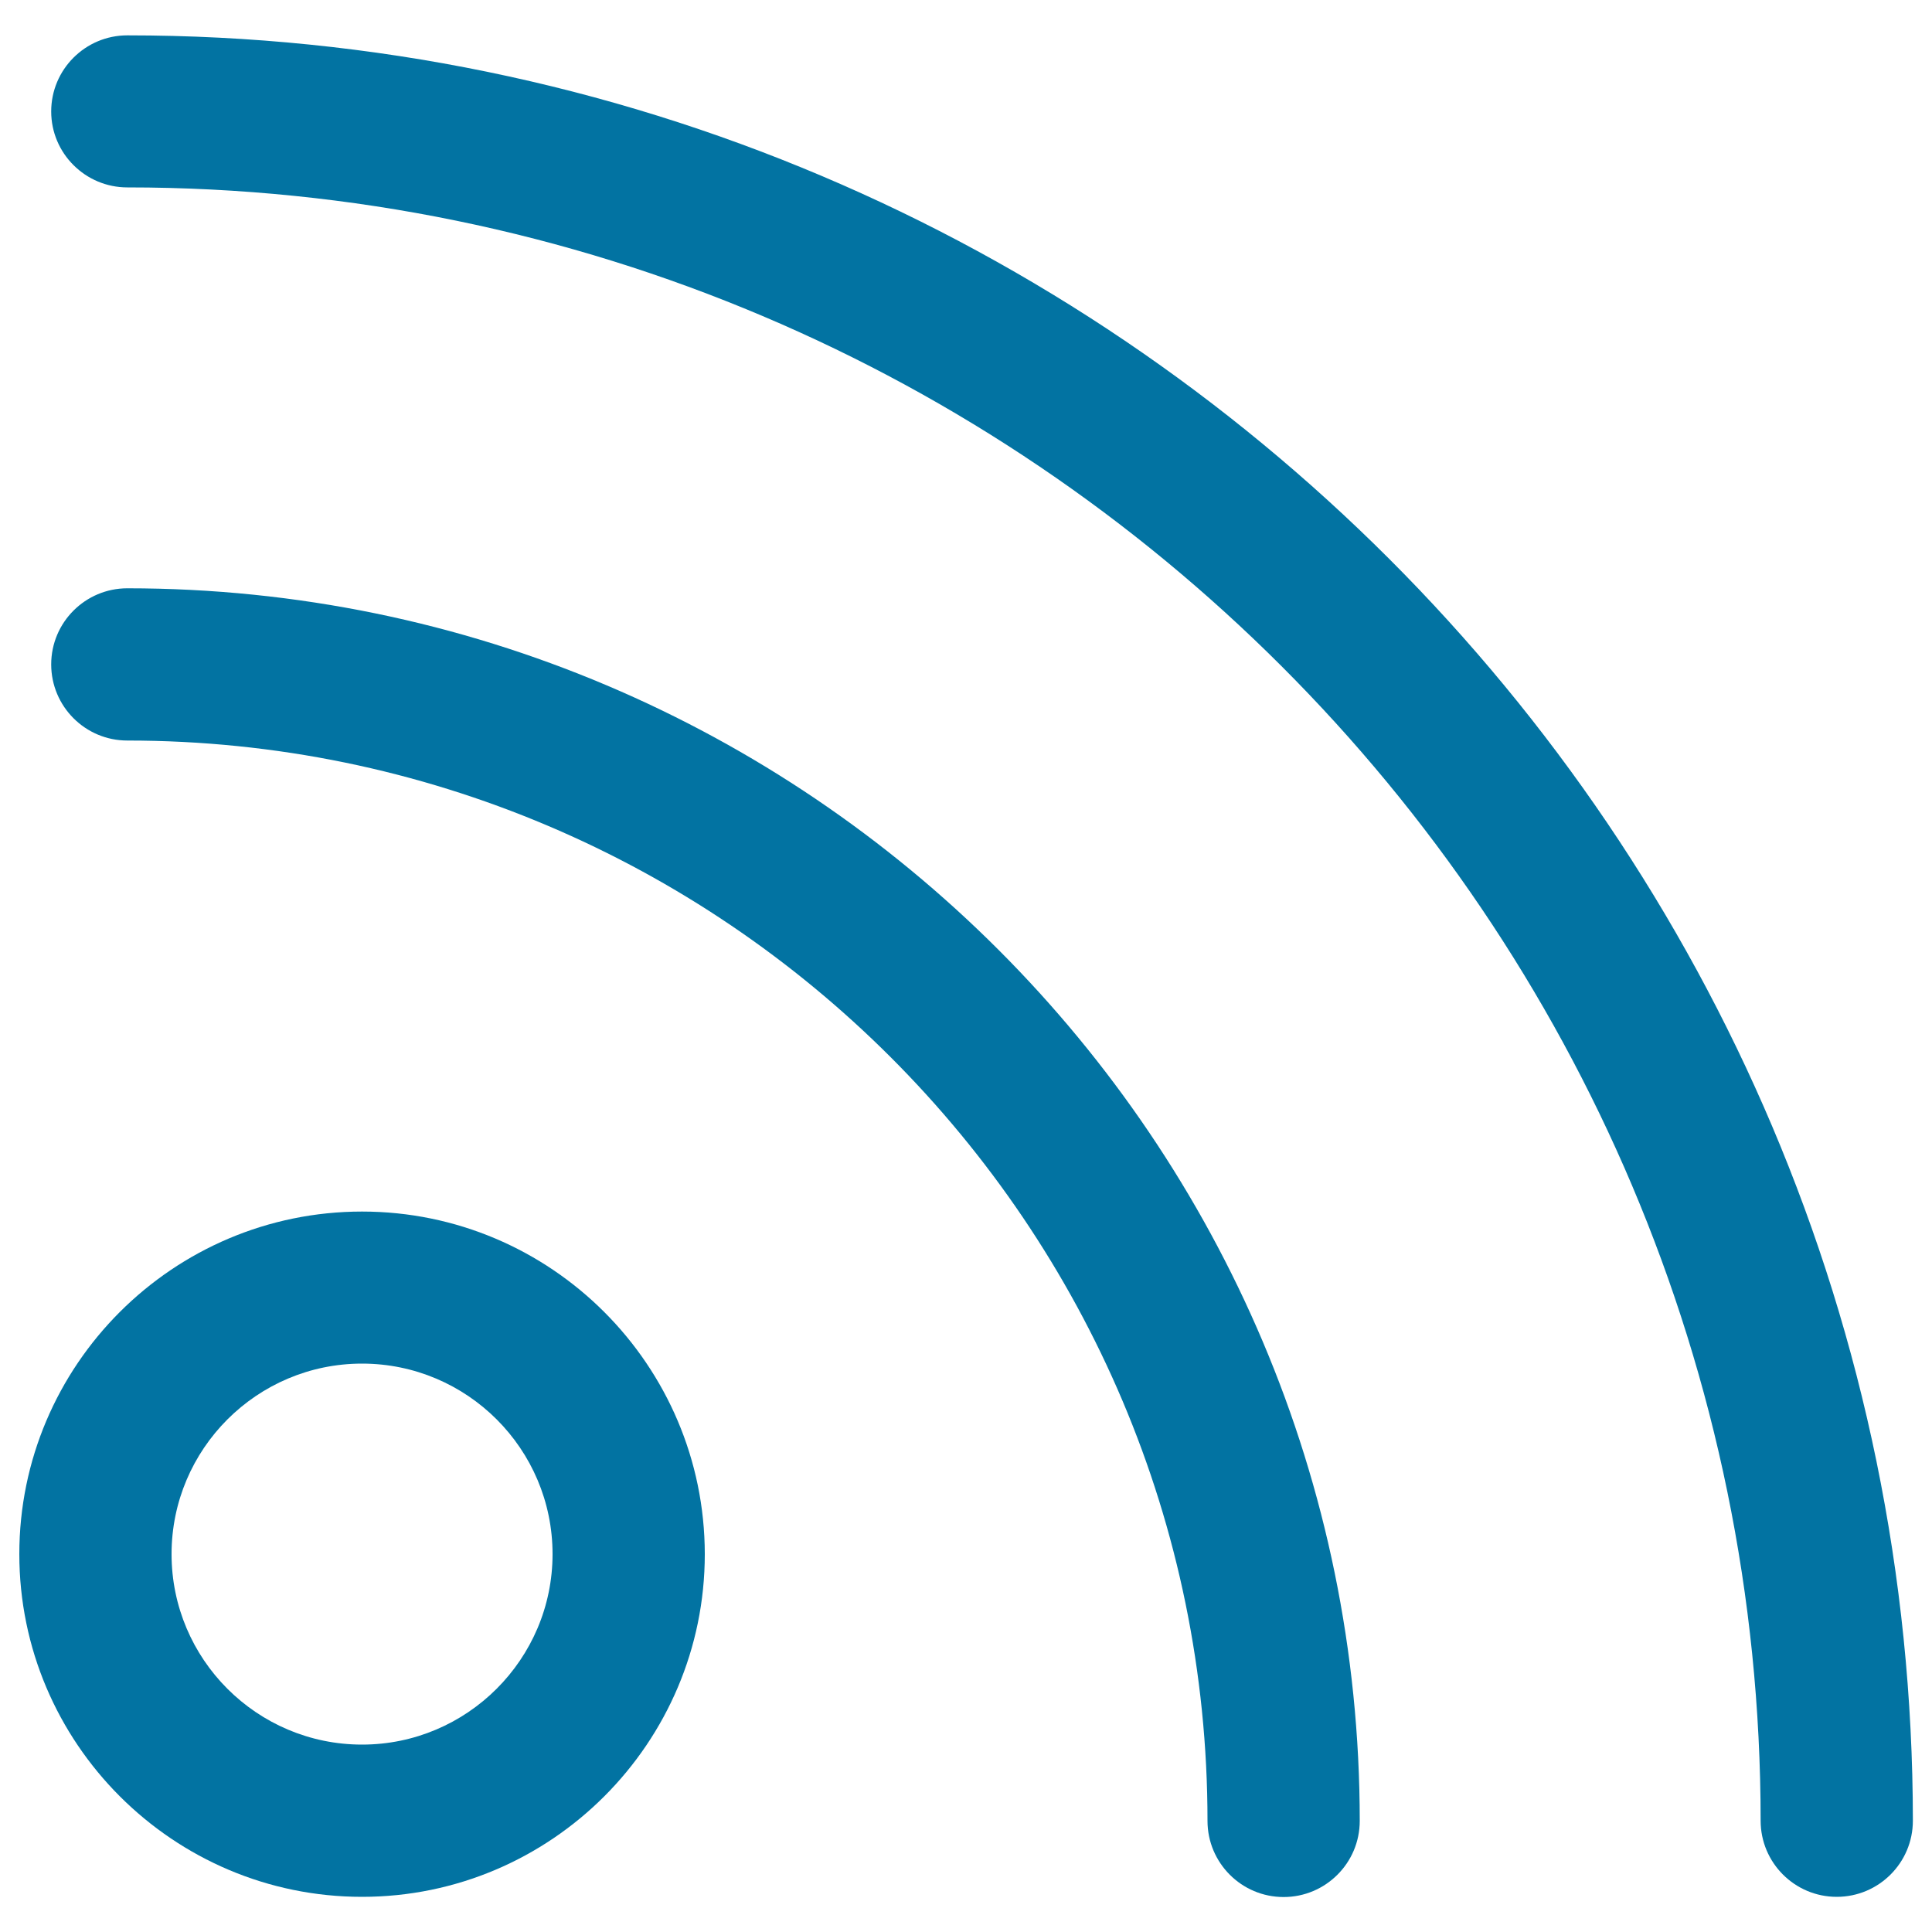
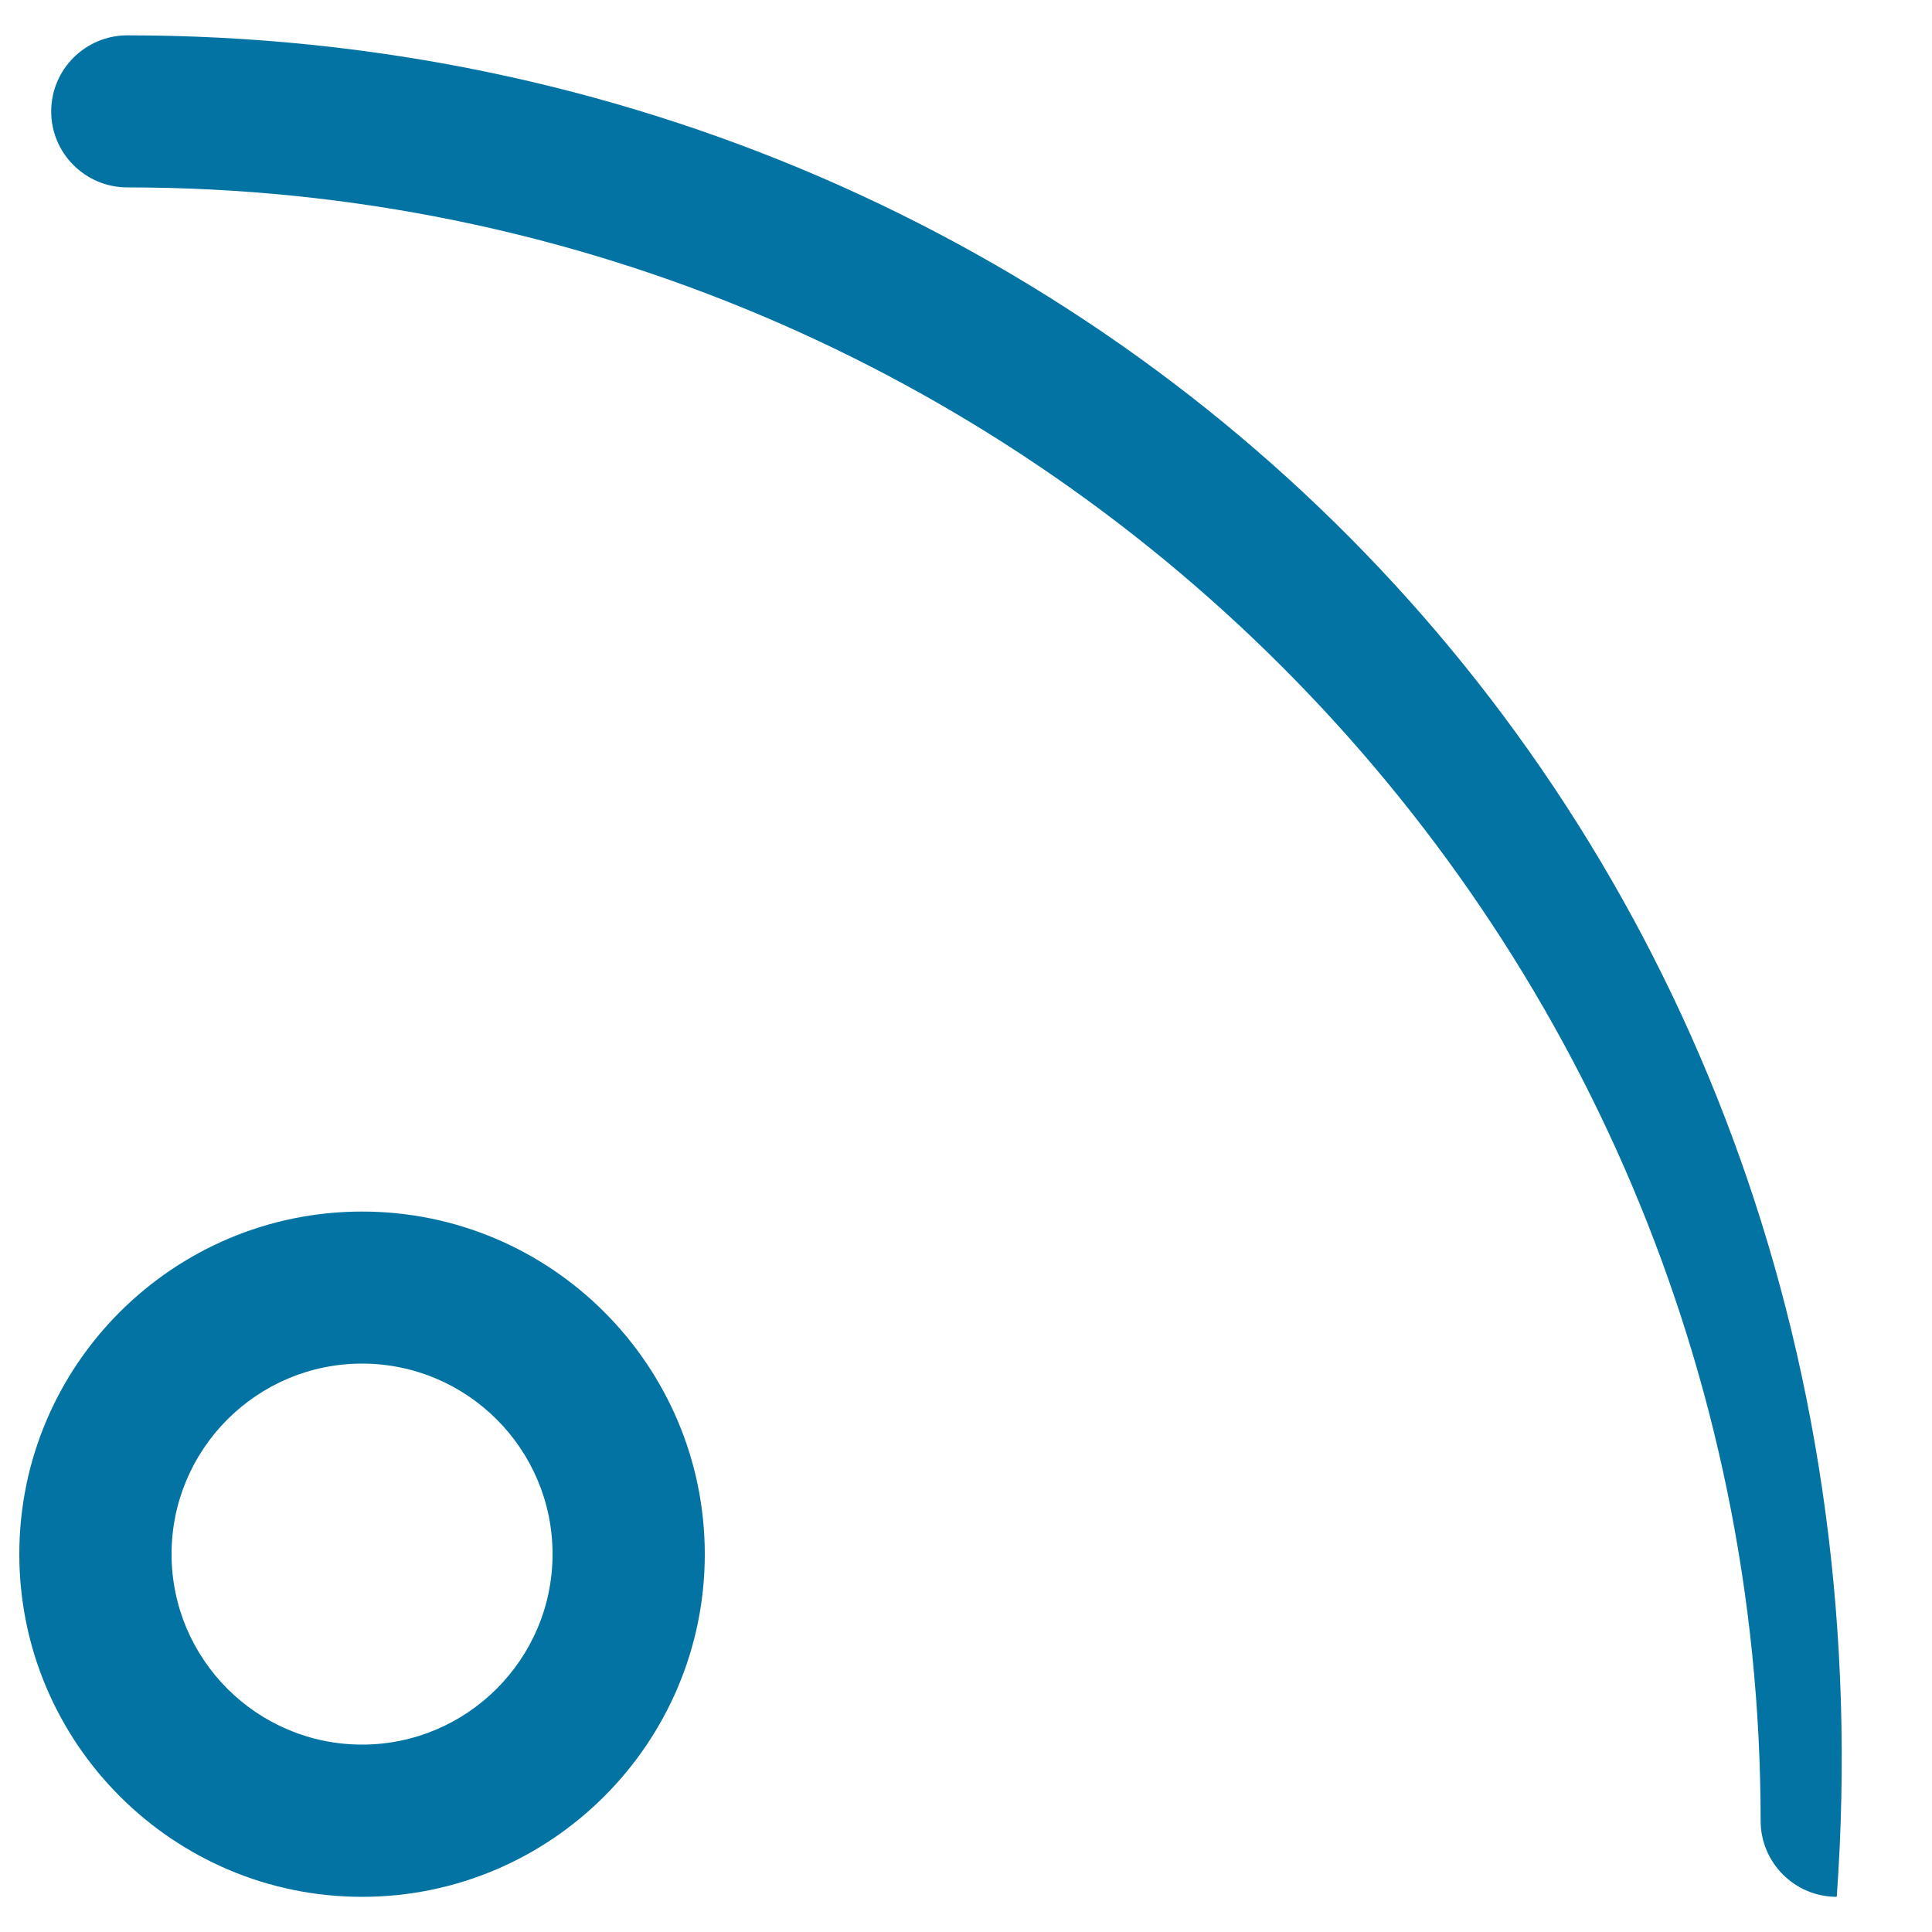
<svg xmlns="http://www.w3.org/2000/svg" viewBox="0 0 1000 1000" style="fill:#0273a2">
  <title>Connection Signal SVG icon</title>
  <g>
    <g>
      <path d="M187.4,627.1C89.6,627.1,10,706.6,10,804.4c0,97.8,79.6,177.4,177.4,177.4c97.8,0,177.4-79.6,177.4-177.4C364.7,706.6,285.2,627.1,187.4,627.1z M187.4,903c-54.4,0-98.6-44.2-98.6-98.6c0-54.4,44.2-98.6,98.6-98.6c54.4,0,98.6,44.2,98.6,98.6C286,858.8,241.7,903,187.4,903z" />
-       <path d="M65.9,304.5c-21.7,0-39.4,17.6-39.4,39.4c0,21.7,17.6,39.4,39.4,39.4c308.3,0,559.1,250.8,559.1,559.2c0,21.7,17.6,39.4,39.4,39.4c21.7,0,39.4-17.6,39.4-39.4C703.8,590.6,417.6,304.5,65.9,304.5z" />
-       <path d="M65.9,18.3c-21.7,0-39.4,17.6-39.4,39.4C26.5,79.4,44.2,97,65.9,97C532,97,911.3,476.2,911.3,942.4c0,21.7,17.6,39.4,39.4,39.4c21.7,0,39.4-17.6,39.4-39.4C990,432.8,575.4,18.3,65.9,18.3z" />
+       <path d="M65.9,18.3c-21.7,0-39.4,17.6-39.4,39.4C26.5,79.4,44.2,97,65.9,97C532,97,911.3,476.2,911.3,942.4c0,21.7,17.6,39.4,39.4,39.4C990,432.8,575.4,18.3,65.9,18.3z" />
    </g>
  </g>
</svg>